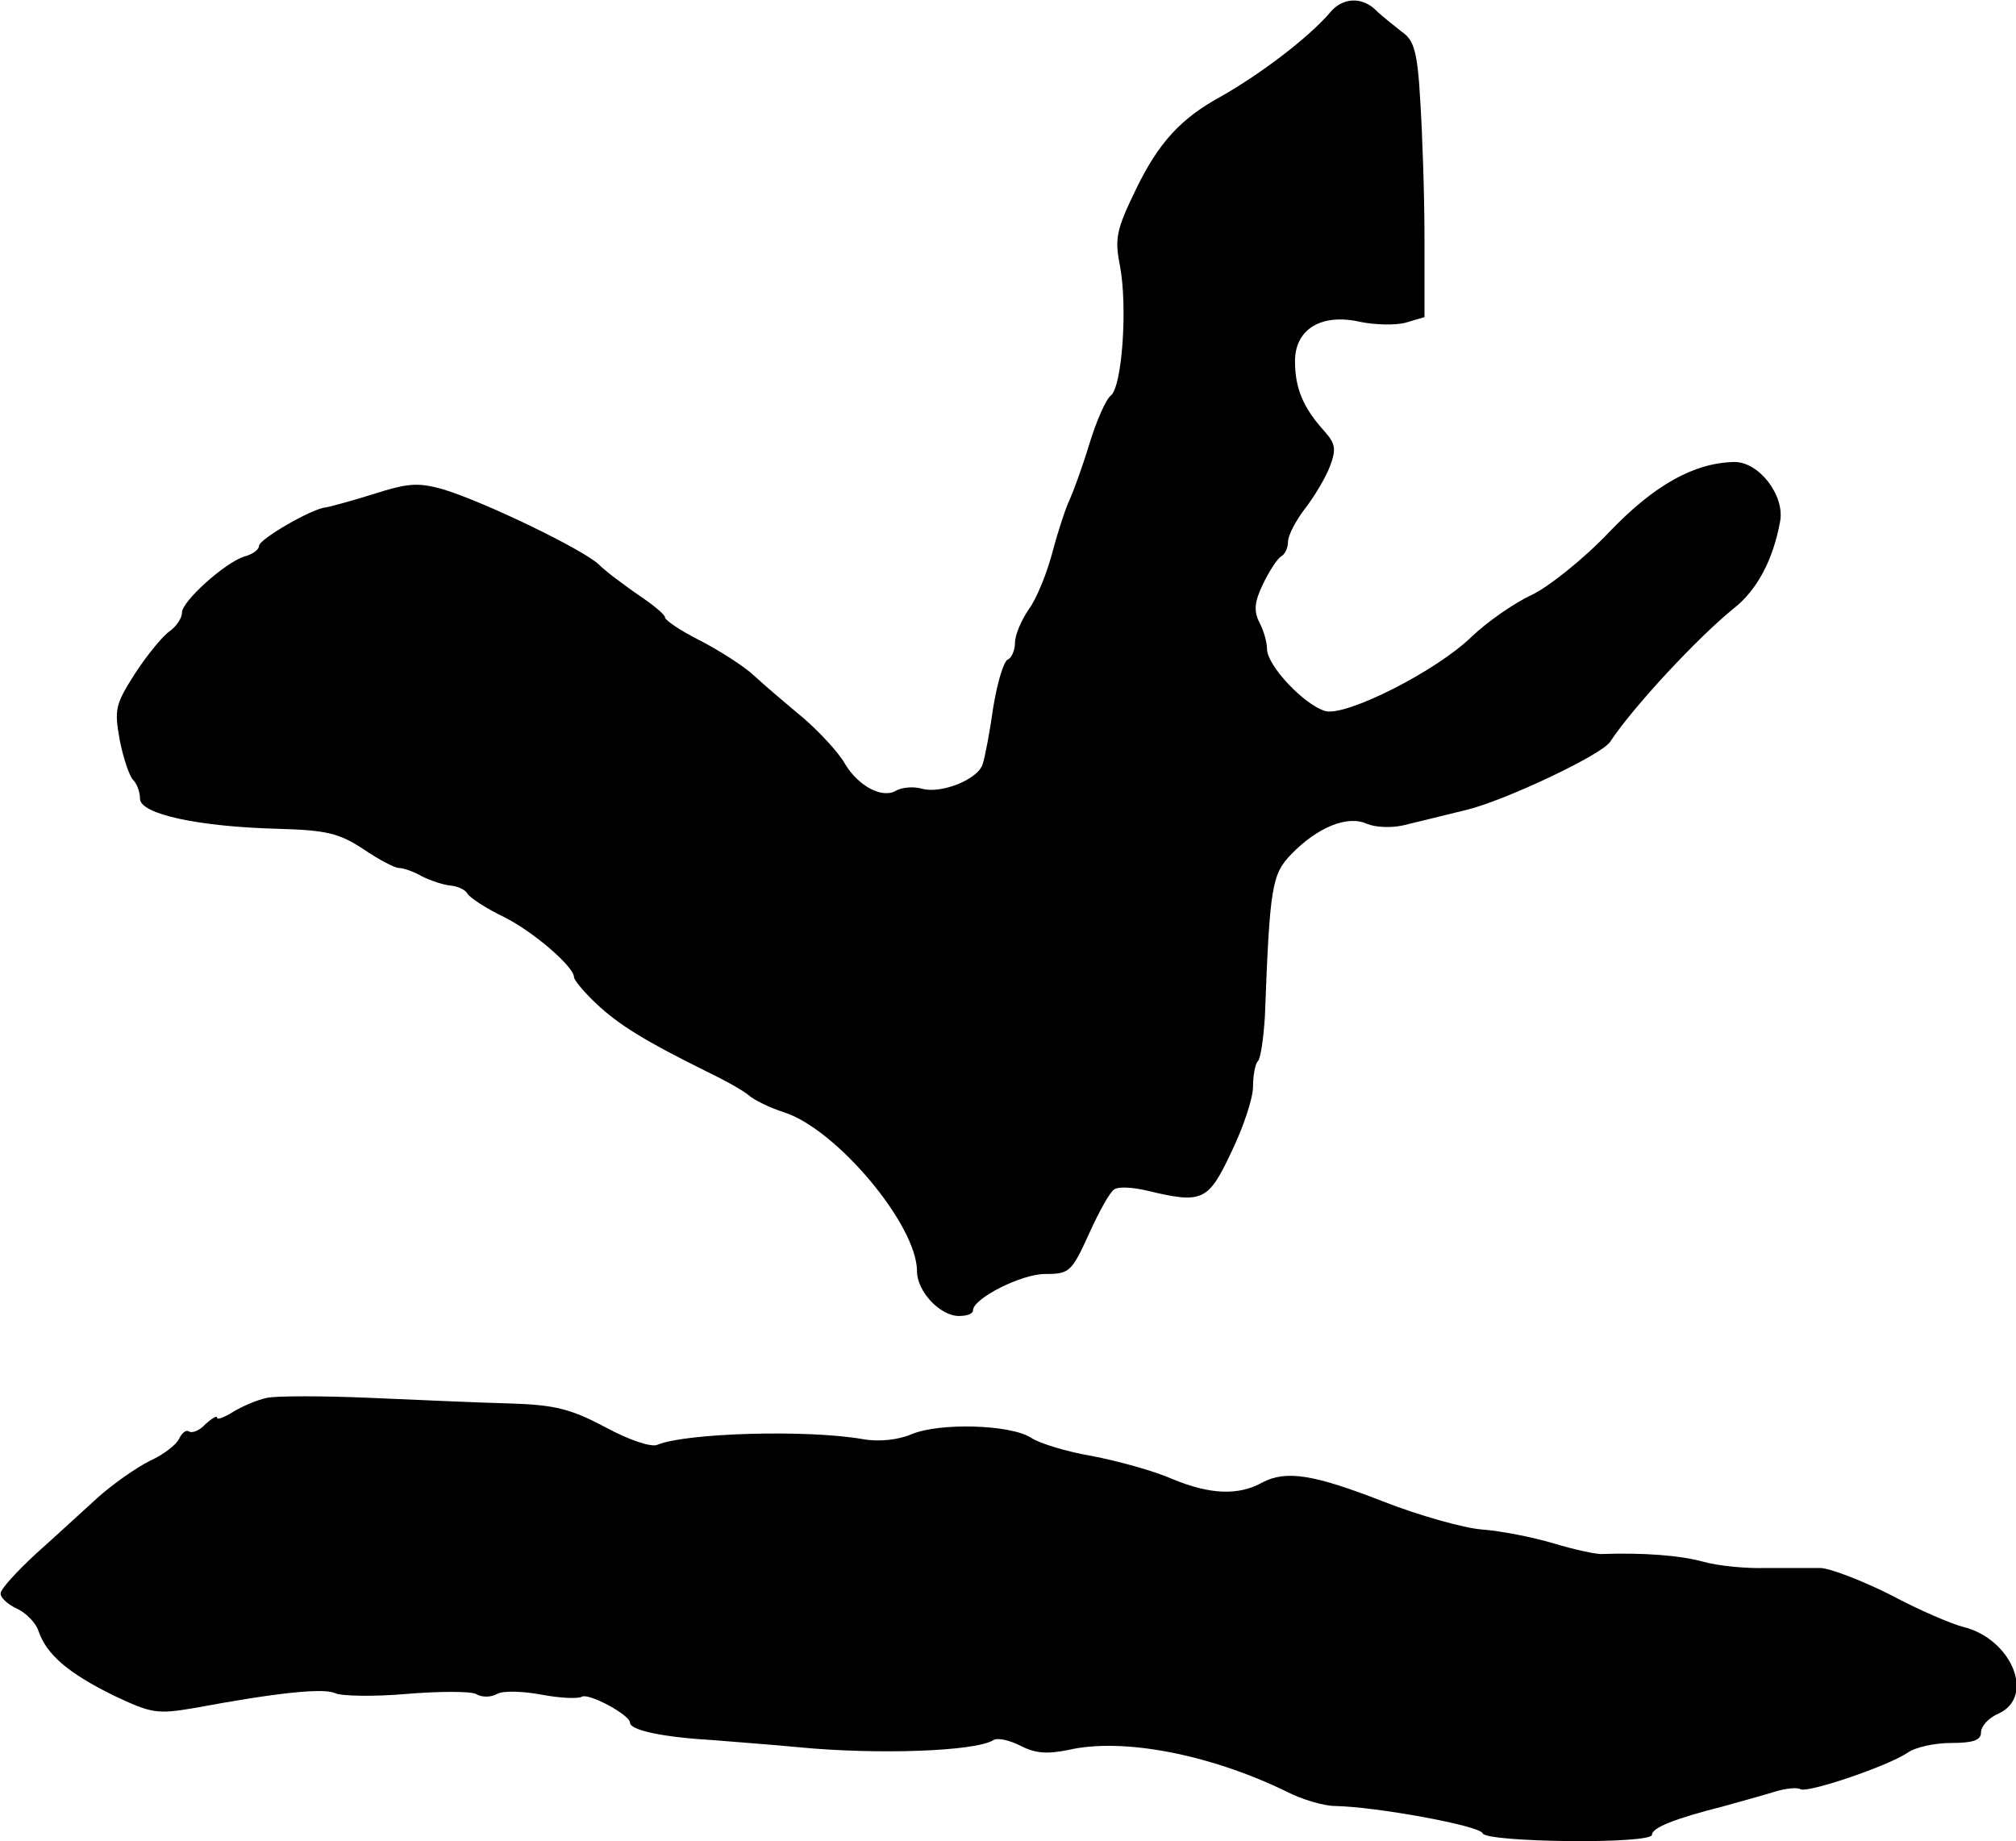
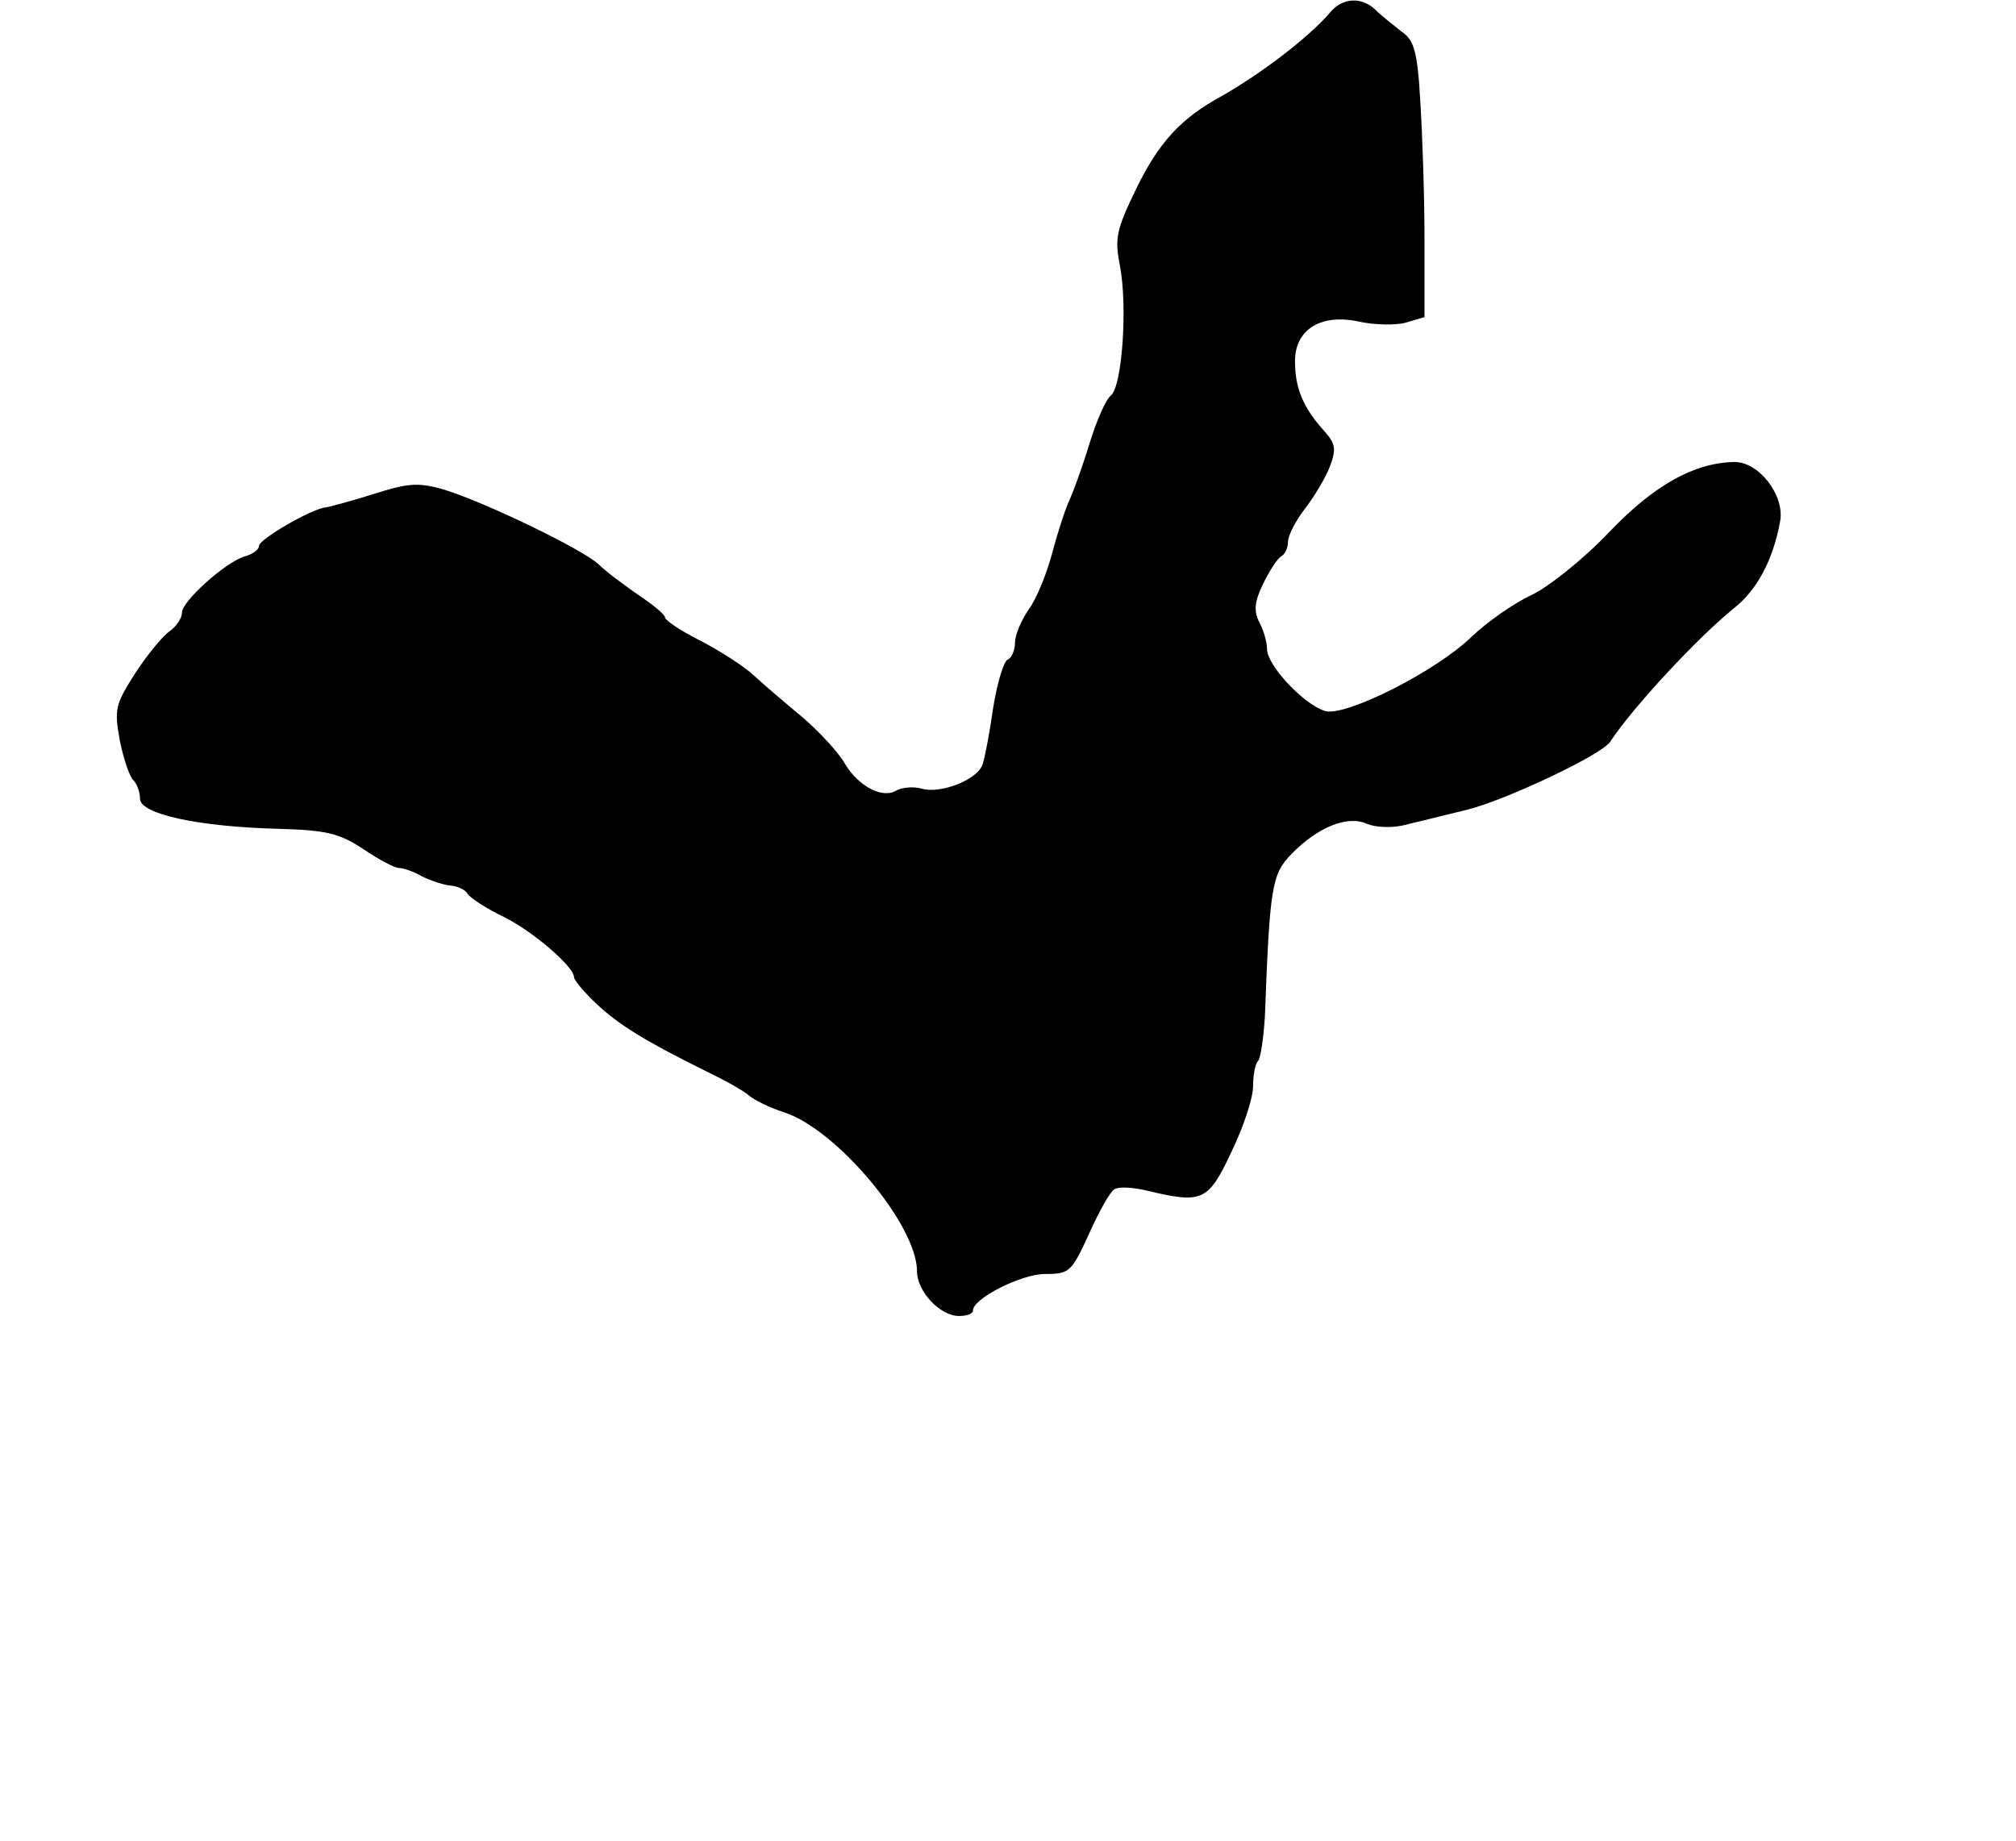
<svg xmlns="http://www.w3.org/2000/svg" version="1.0" width="288pt" height="263pt" viewBox="0 0 288 263" preserveAspectRatio="xMidYMid meet">
  <g transform="translate(0,263) scale(0.1,-0.1)" fill="#000000" stroke="none">
    <path d="M1900 2612 c-31 -36 -98 -87 -156 -120 -57 -31 -89 -66 -121 -132 -28 -58 -31 -70 -23 -110 11 -59 3 -172 -13 -185 -7 -5 -21 -37 -31 -70 -10 -33 -23 -68 -28 -79 -5 -10 -16 -43 -24 -73 -8 -31 -23 -68 -34 -83 -11 -16 -20 -37 -20 -48 0 -11 -5 -22 -10 -24 -6 -2 -15 -32 -21 -68 -5 -36 -12 -72 -15 -81 -6 -22 -58 -43 -86 -36 -13 4 -29 2 -37 -2 -20 -13 -55 6 -74 38 -9 16 -36 45 -59 65 -24 20 -56 47 -71 61 -15 14 -50 36 -77 50 -28 14 -50 29 -50 33 0 4 -17 18 -38 32 -20 14 -46 33 -57 44 -24 22 -163 89 -222 107 -36 10 -50 9 -100 -7 -32 -10 -62 -18 -68 -19 -18 -1 -95 -45 -95 -55 0 -5 -9 -12 -21 -15 -28 -9 -89 -64 -89 -80 0 -8 -8 -20 -18 -27 -10 -7 -32 -34 -49 -60 -28 -44 -30 -51 -22 -95 5 -26 14 -52 19 -57 6 -6 10 -18 10 -27 0 -22 83 -40 197 -43 69 -2 87 -6 122 -29 22 -15 45 -27 51 -27 6 0 21 -5 33 -12 12 -6 30 -12 40 -13 11 -1 22 -6 25 -12 4 -6 27 -21 52 -33 42 -21 100 -71 100 -86 0 -4 14 -21 32 -38 32 -30 69 -53 158 -97 25 -12 52 -27 60 -34 8 -7 31 -18 50 -24 75 -24 190 -161 190 -227 0 -29 33 -64 60 -64 11 0 20 3 20 8 0 17 69 52 103 52 35 0 38 3 63 58 14 31 30 60 36 63 6 4 26 3 47 -2 79 -19 87 -15 120 55 17 35 31 77 31 93 0 16 3 33 7 37 4 4 8 33 10 64 7 187 10 203 38 232 37 38 80 56 108 43 12 -5 35 -6 52 -2 17 4 57 14 90 22 54 13 192 78 205 97 33 50 125 149 177 191 33 26 56 69 66 124 7 37 -30 85 -65 85 -57 -1 -114 -32 -179 -100 -36 -38 -86 -78 -111 -90 -24 -11 -63 -38 -85 -59 -51 -50 -179 -114 -209 -107 -30 8 -84 65 -84 89 0 10 -5 27 -11 38 -8 16 -7 29 5 54 9 19 21 37 26 40 6 3 10 13 10 21 0 9 11 30 24 47 14 18 30 45 36 61 9 24 8 32 -8 50 -30 33 -42 61 -42 100 0 46 38 69 94 56 20 -4 49 -5 64 -1 l27 8 0 111 c0 62 -3 150 -6 197 -4 72 -9 88 -27 100 -11 9 -28 22 -36 30 -20 20 -48 19 -66 -3z" />
-     <path d="M381 633 c-14 -3 -35 -12 -48 -20 -13 -8 -23 -12 -23 -8 0 3 -7 -1 -16 -9 -8 -9 -19 -14 -24 -11 -4 3 -10 -2 -14 -10 -3 -8 -22 -23 -42 -32 -20 -10 -54 -34 -75 -53 -21 -19 -60 -55 -88 -80 -27 -25 -50 -50 -50 -56 -1 -6 10 -16 23 -22 13 -6 27 -20 31 -32 11 -33 42 -60 107 -92 55 -26 62 -27 116 -18 118 22 185 29 201 21 9 -4 54 -5 101 -1 47 4 92 4 100 0 8 -5 21 -5 30 0 8 5 37 4 64 -1 26 -5 52 -6 57 -3 10 6 69 -26 69 -37 0 -11 49 -21 120 -25 36 -3 90 -7 120 -10 114 -11 253 -6 279 10 6 4 23 0 39 -8 21 -11 38 -12 68 -6 77 18 202 -6 311 -59 23 -12 55 -21 70 -21 58 -1 207 -28 211 -39 4 -13 242 -16 242 -2 0 10 33 23 100 40 25 7 58 16 74 21 16 5 33 7 38 4 10 -6 125 33 153 52 11 8 39 14 62 14 32 0 43 4 43 15 0 9 11 21 25 27 53 24 19 107 -51 124 -16 4 -63 24 -104 46 -42 21 -87 38 -100 38 -14 0 -48 0 -77 0 -28 -1 -69 3 -90 9 -33 9 -85 13 -143 11 -8 -1 -40 6 -70 15 -30 9 -76 18 -103 20 -26 2 -90 20 -141 40 -100 39 -139 45 -173 27 -34 -19 -75 -17 -128 5 -27 12 -79 26 -115 33 -36 6 -75 18 -87 26 -29 19 -131 22 -171 5 -19 -8 -46 -11 -69 -7 -79 14 -253 9 -294 -8 -8 -4 -41 7 -74 25 -49 26 -72 32 -135 34 -41 1 -131 5 -200 8 -69 3 -136 3 -149 0z" />
  </g>
</svg>